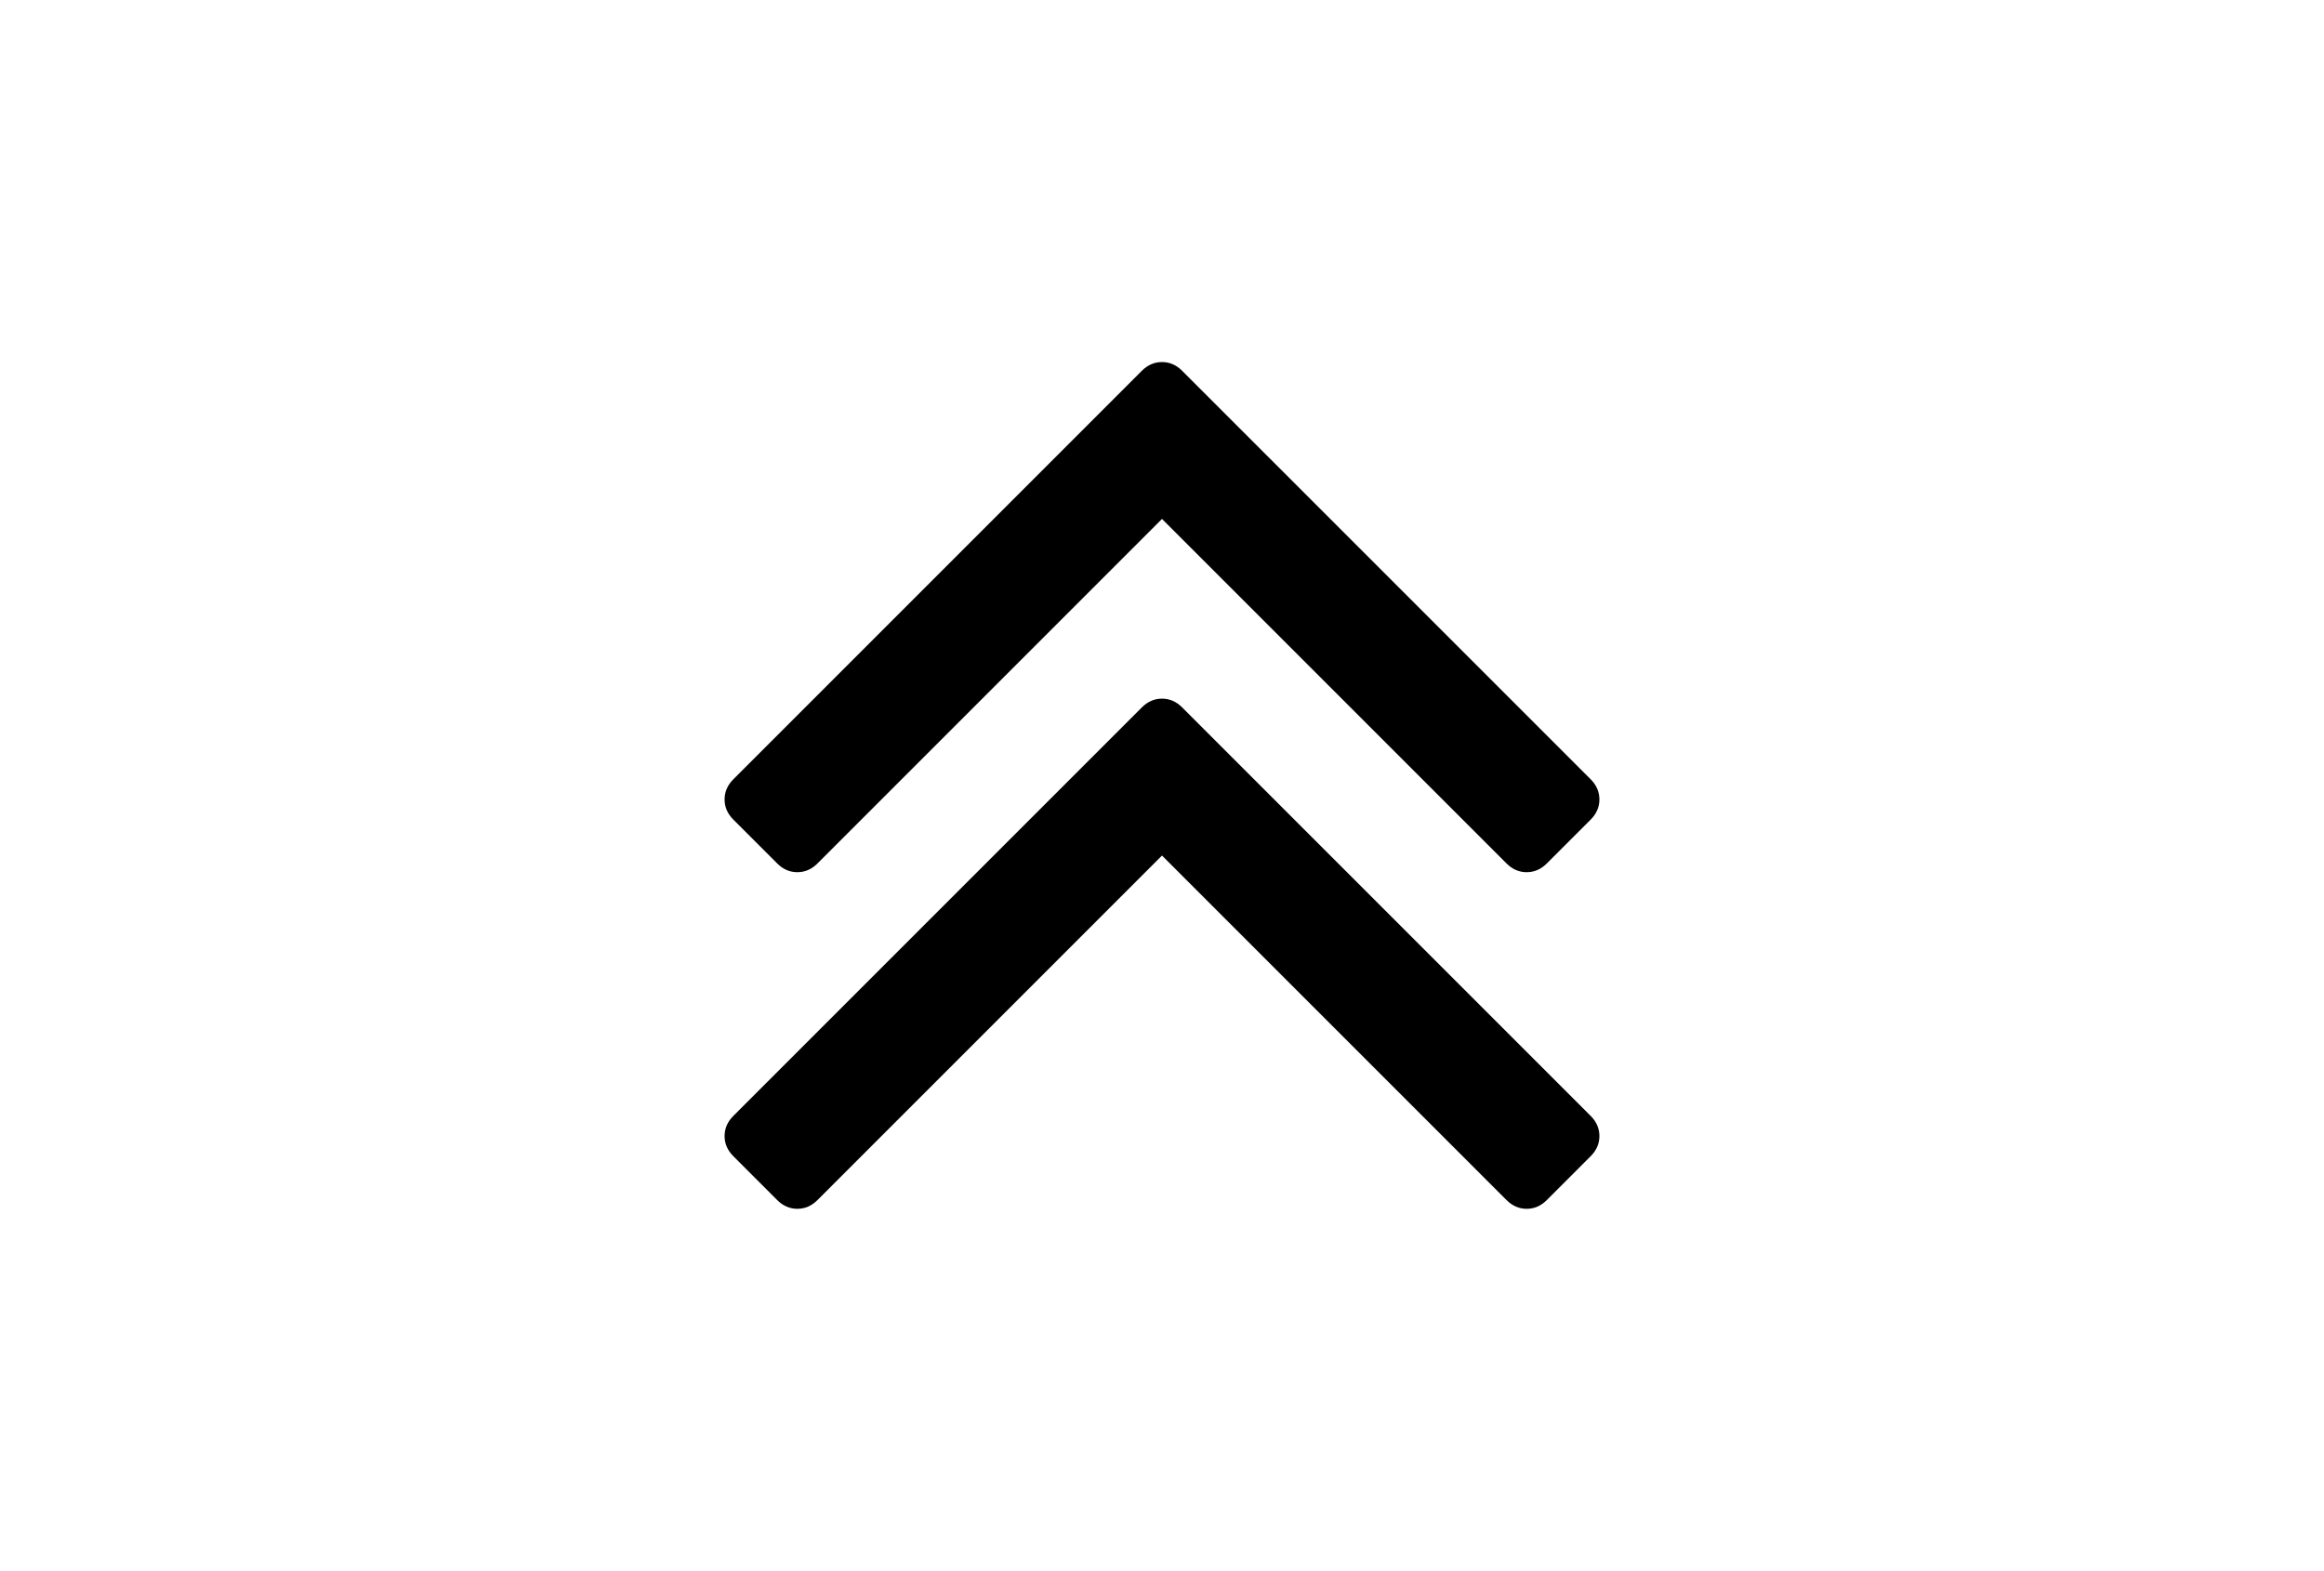
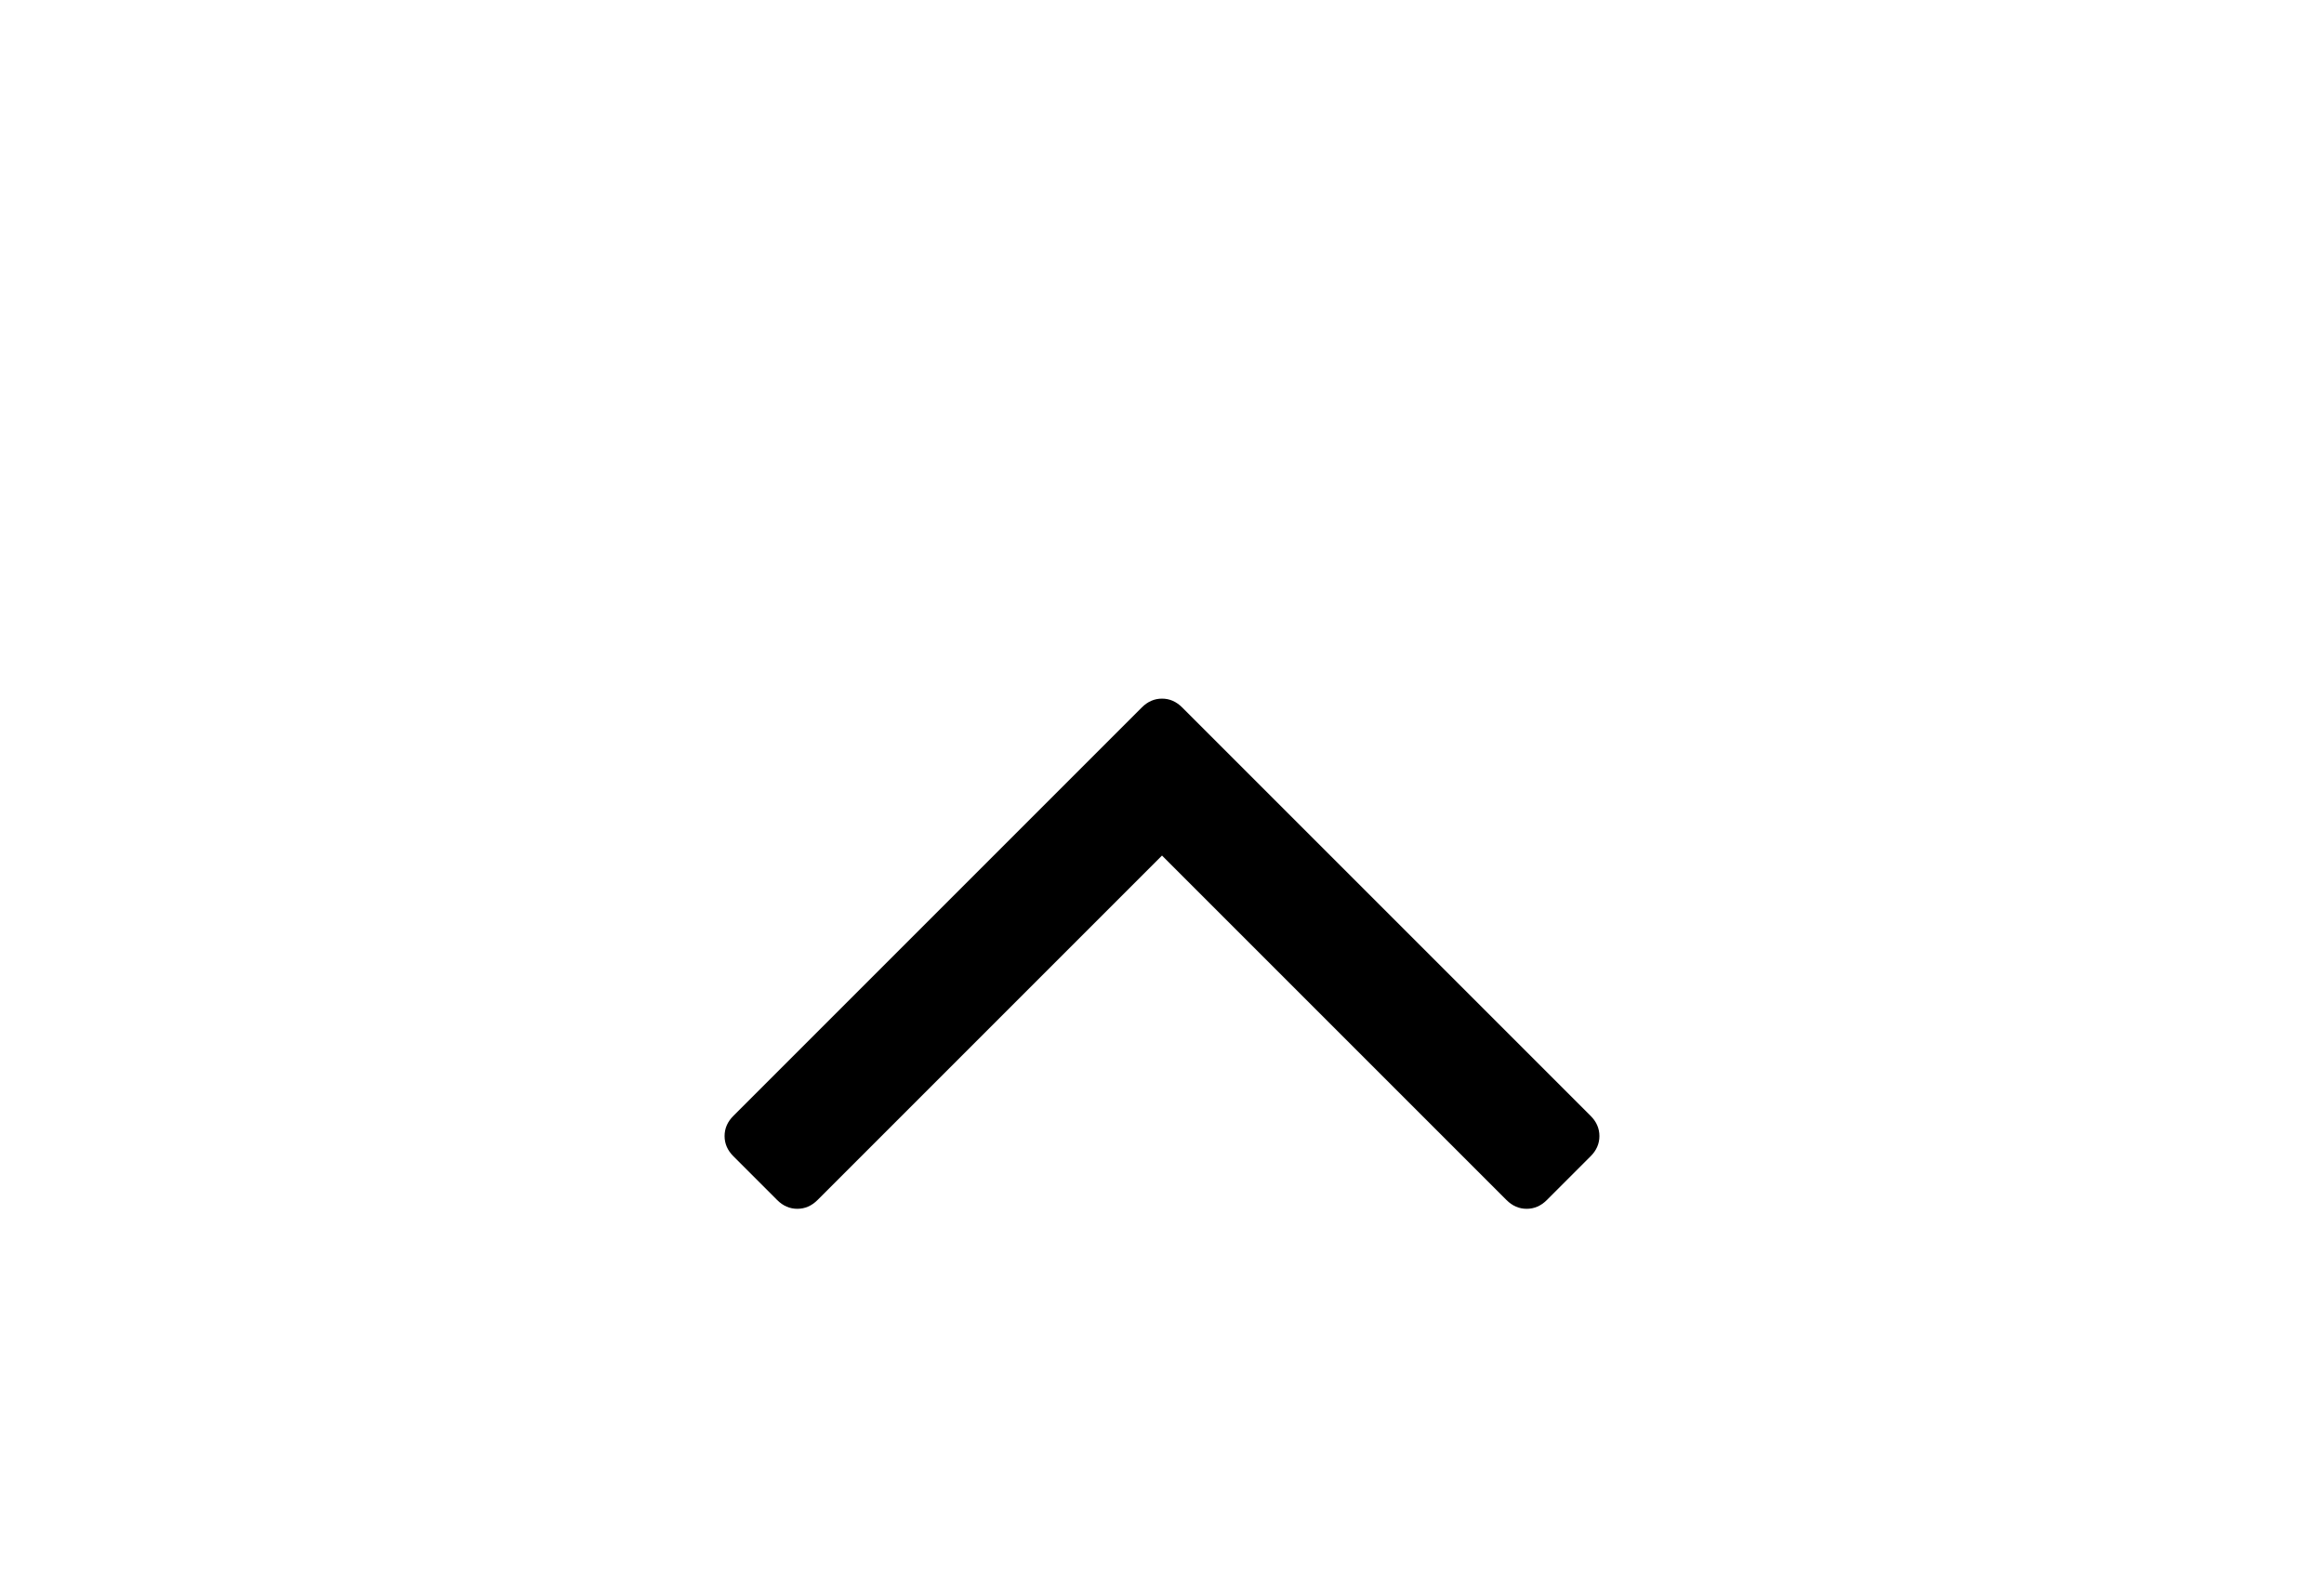
<svg xmlns="http://www.w3.org/2000/svg" version="1.1" id="Capa_1" x="0px" y="0px" width="216px" height="146px" viewBox="0 0 216 146" enable-background="new 0 0 216 146" xml:space="preserve">
  <g>
-     <path d="M72.233,80.251c0.543,0.544,1.168,0.815,1.874,0.815s1.331-0.271,1.874-0.815L108,48.232l32.02,32.019   c0.543,0.544,1.168,0.815,1.873,0.815c0.707,0,1.332-0.271,1.875-0.815l4.073-4.073c0.543-0.543,0.813-1.168,0.813-1.874   s-0.271-1.331-0.813-1.874l-37.968-37.966c-0.543-0.544-1.167-0.814-1.873-0.814s-1.331,0.271-1.874,0.814L68.16,72.43   c-0.544,0.543-0.815,1.167-0.815,1.875c0,0.705,0.272,1.33,0.815,1.873L72.233,80.251z" />
    <path d="M109.873,65.75c-0.543-0.544-1.167-0.815-1.873-0.815s-1.331,0.272-1.874,0.815L68.16,103.716   c-0.544,0.544-0.815,1.168-0.815,1.875c0,0.705,0.272,1.33,0.815,1.873l4.073,4.074c0.543,0.543,1.168,0.813,1.874,0.813   s1.331-0.271,1.874-0.813L108,79.518l32.02,32.02c0.543,0.543,1.168,0.814,1.873,0.814c0.707,0,1.332-0.271,1.875-0.814   l4.073-4.074c0.543-0.543,0.813-1.168,0.813-1.873c0-0.707-0.271-1.331-0.813-1.874L109.873,65.75z" />
  </g>
</svg>